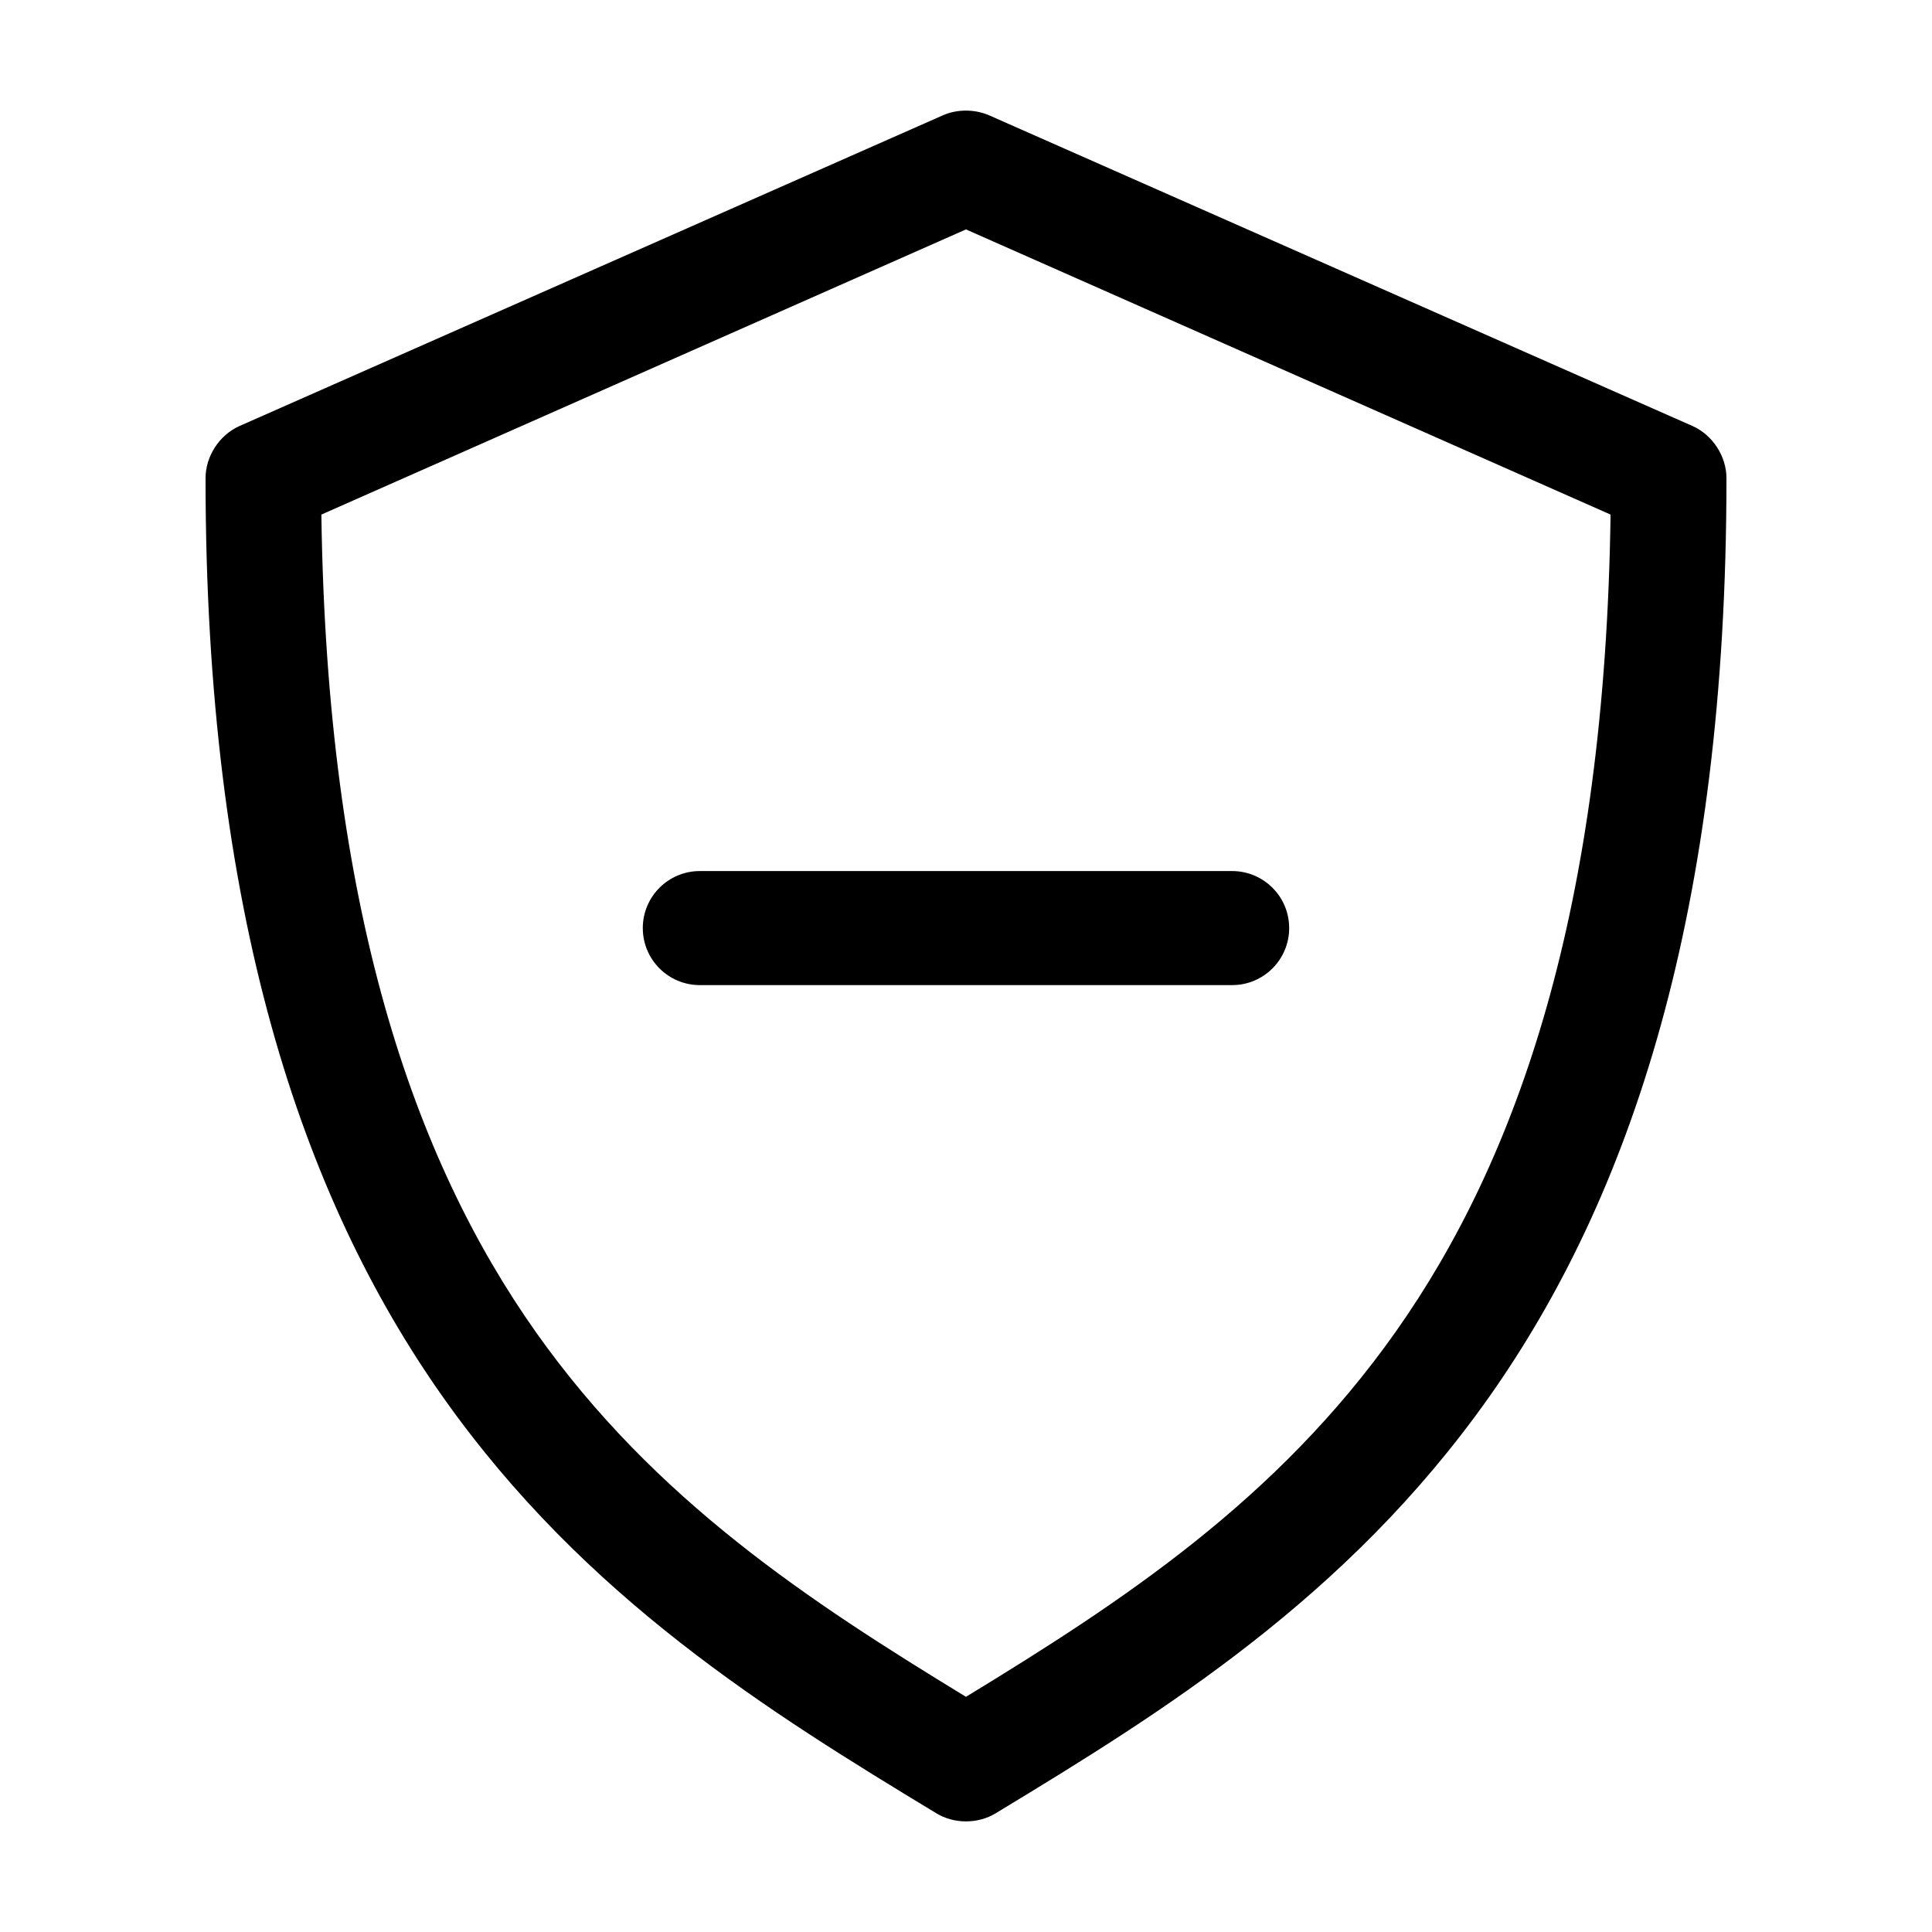
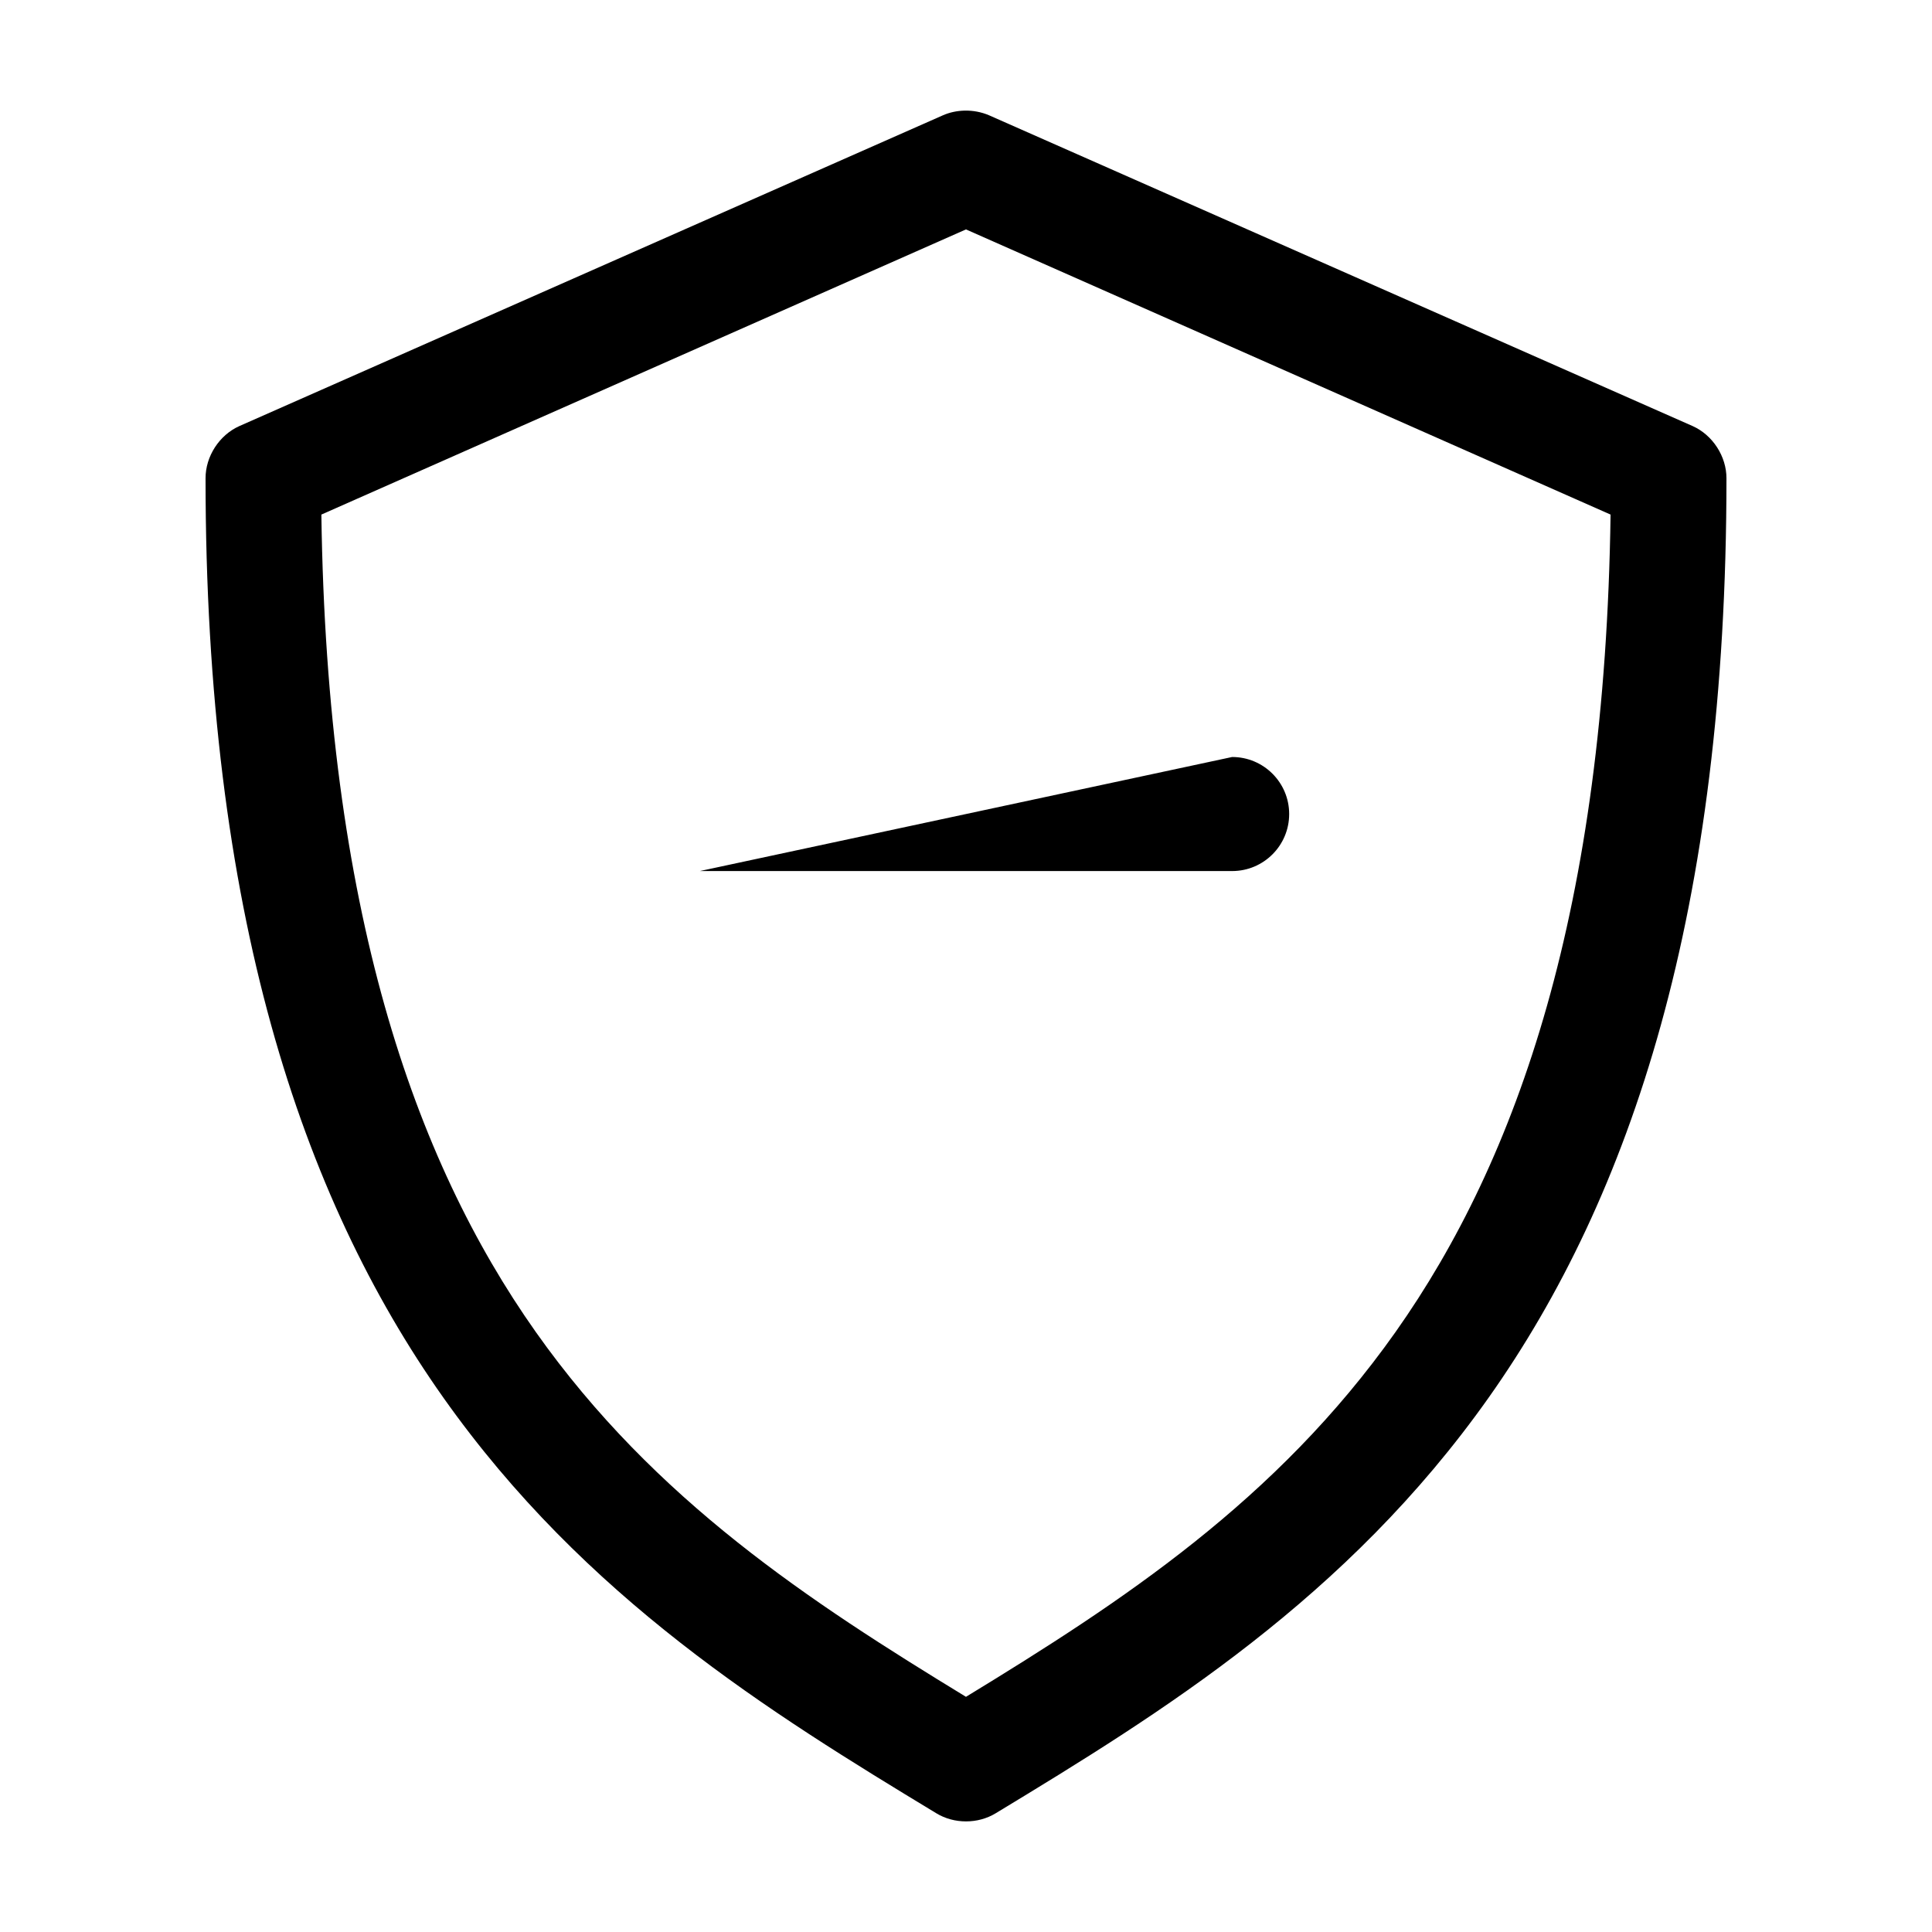
<svg xmlns="http://www.w3.org/2000/svg" fill="#000000" width="800px" height="800px" version="1.1" viewBox="144 144 512 512">
-   <path d="m399.68 173.31c-2.078 0.051-4 0.457-5.824 1.258l-186.41 82.34c-5.32 2.367-8.992 8.035-8.973 13.855 0 114.86 25.375 190.35 62.977 243.56 37.602 53.211 86.523 83.469 130.68 110.21 4.711 2.875 11.031 2.875 15.742 0 44.152-26.738 93.066-56.996 130.68-110.21 37.609-53.211 62.977-128.7 62.977-243.56 0.016-5.82-3.656-11.488-8.973-13.855l-186.41-82.34c-2.148-0.926-4.379-1.289-6.453-1.258zm0.316 31.488 170.82 75.57c-1.457 104.35-24.492 170.65-56.992 216.64-31.559 44.656-72.504 71.465-113.83 96.668-41.328-25.203-82.43-52.016-113.99-96.668-32.496-45.984-55.379-112.29-56.836-216.64l170.82-75.57zm-70.535 170.04c-8.348 0-15.113 6.766-15.113 15.113 0 8.348 6.766 15.113 15.113 15.113h141.07c8.348 0 15.113-6.766 15.113-15.113 0-8.348-6.766-15.113-15.113-15.113z" />
+   <path d="m399.68 173.31c-2.078 0.051-4 0.457-5.824 1.258l-186.41 82.34c-5.32 2.367-8.992 8.035-8.973 13.855 0 114.86 25.375 190.35 62.977 243.56 37.602 53.211 86.523 83.469 130.68 110.21 4.711 2.875 11.031 2.875 15.742 0 44.152-26.738 93.066-56.996 130.68-110.21 37.609-53.211 62.977-128.7 62.977-243.56 0.016-5.82-3.656-11.488-8.973-13.855l-186.41-82.34c-2.148-0.926-4.379-1.289-6.453-1.258zm0.316 31.488 170.82 75.57c-1.457 104.35-24.492 170.65-56.992 216.64-31.559 44.656-72.504 71.465-113.83 96.668-41.328-25.203-82.43-52.016-113.99-96.668-32.496-45.984-55.379-112.29-56.836-216.64l170.82-75.57zm-70.535 170.04h141.07c8.348 0 15.113-6.766 15.113-15.113 0-8.348-6.766-15.113-15.113-15.113z" />
</svg>